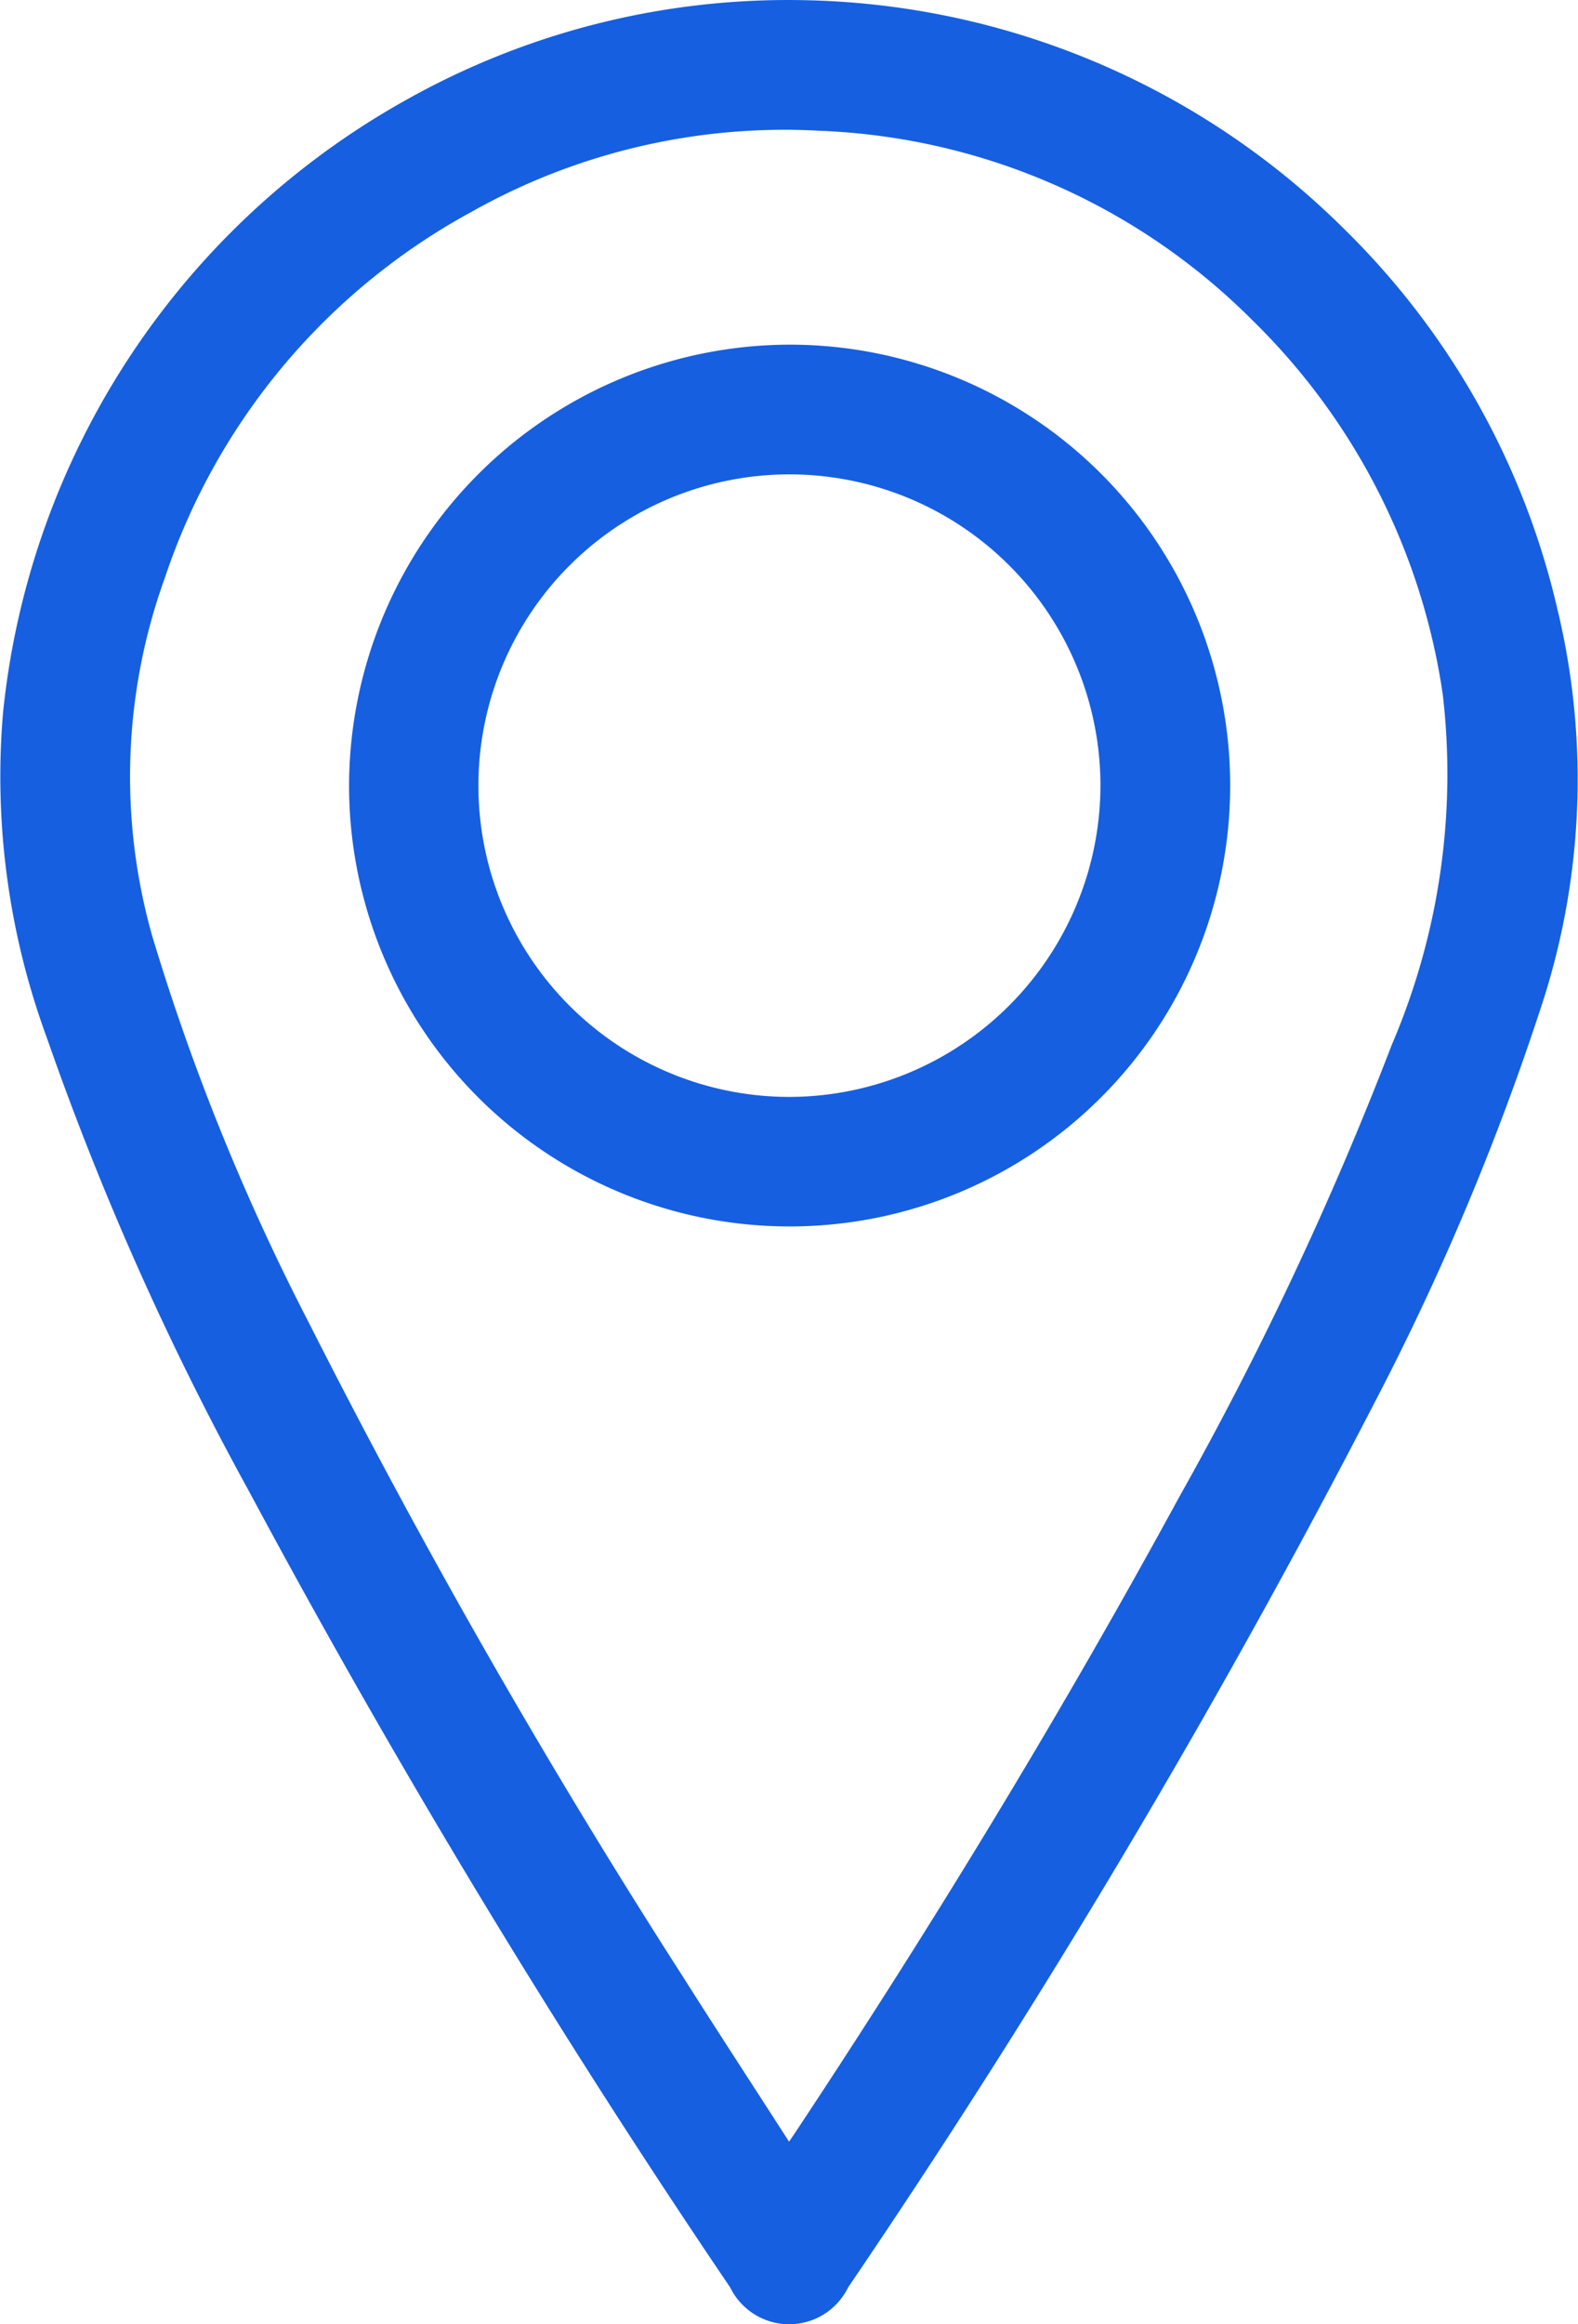
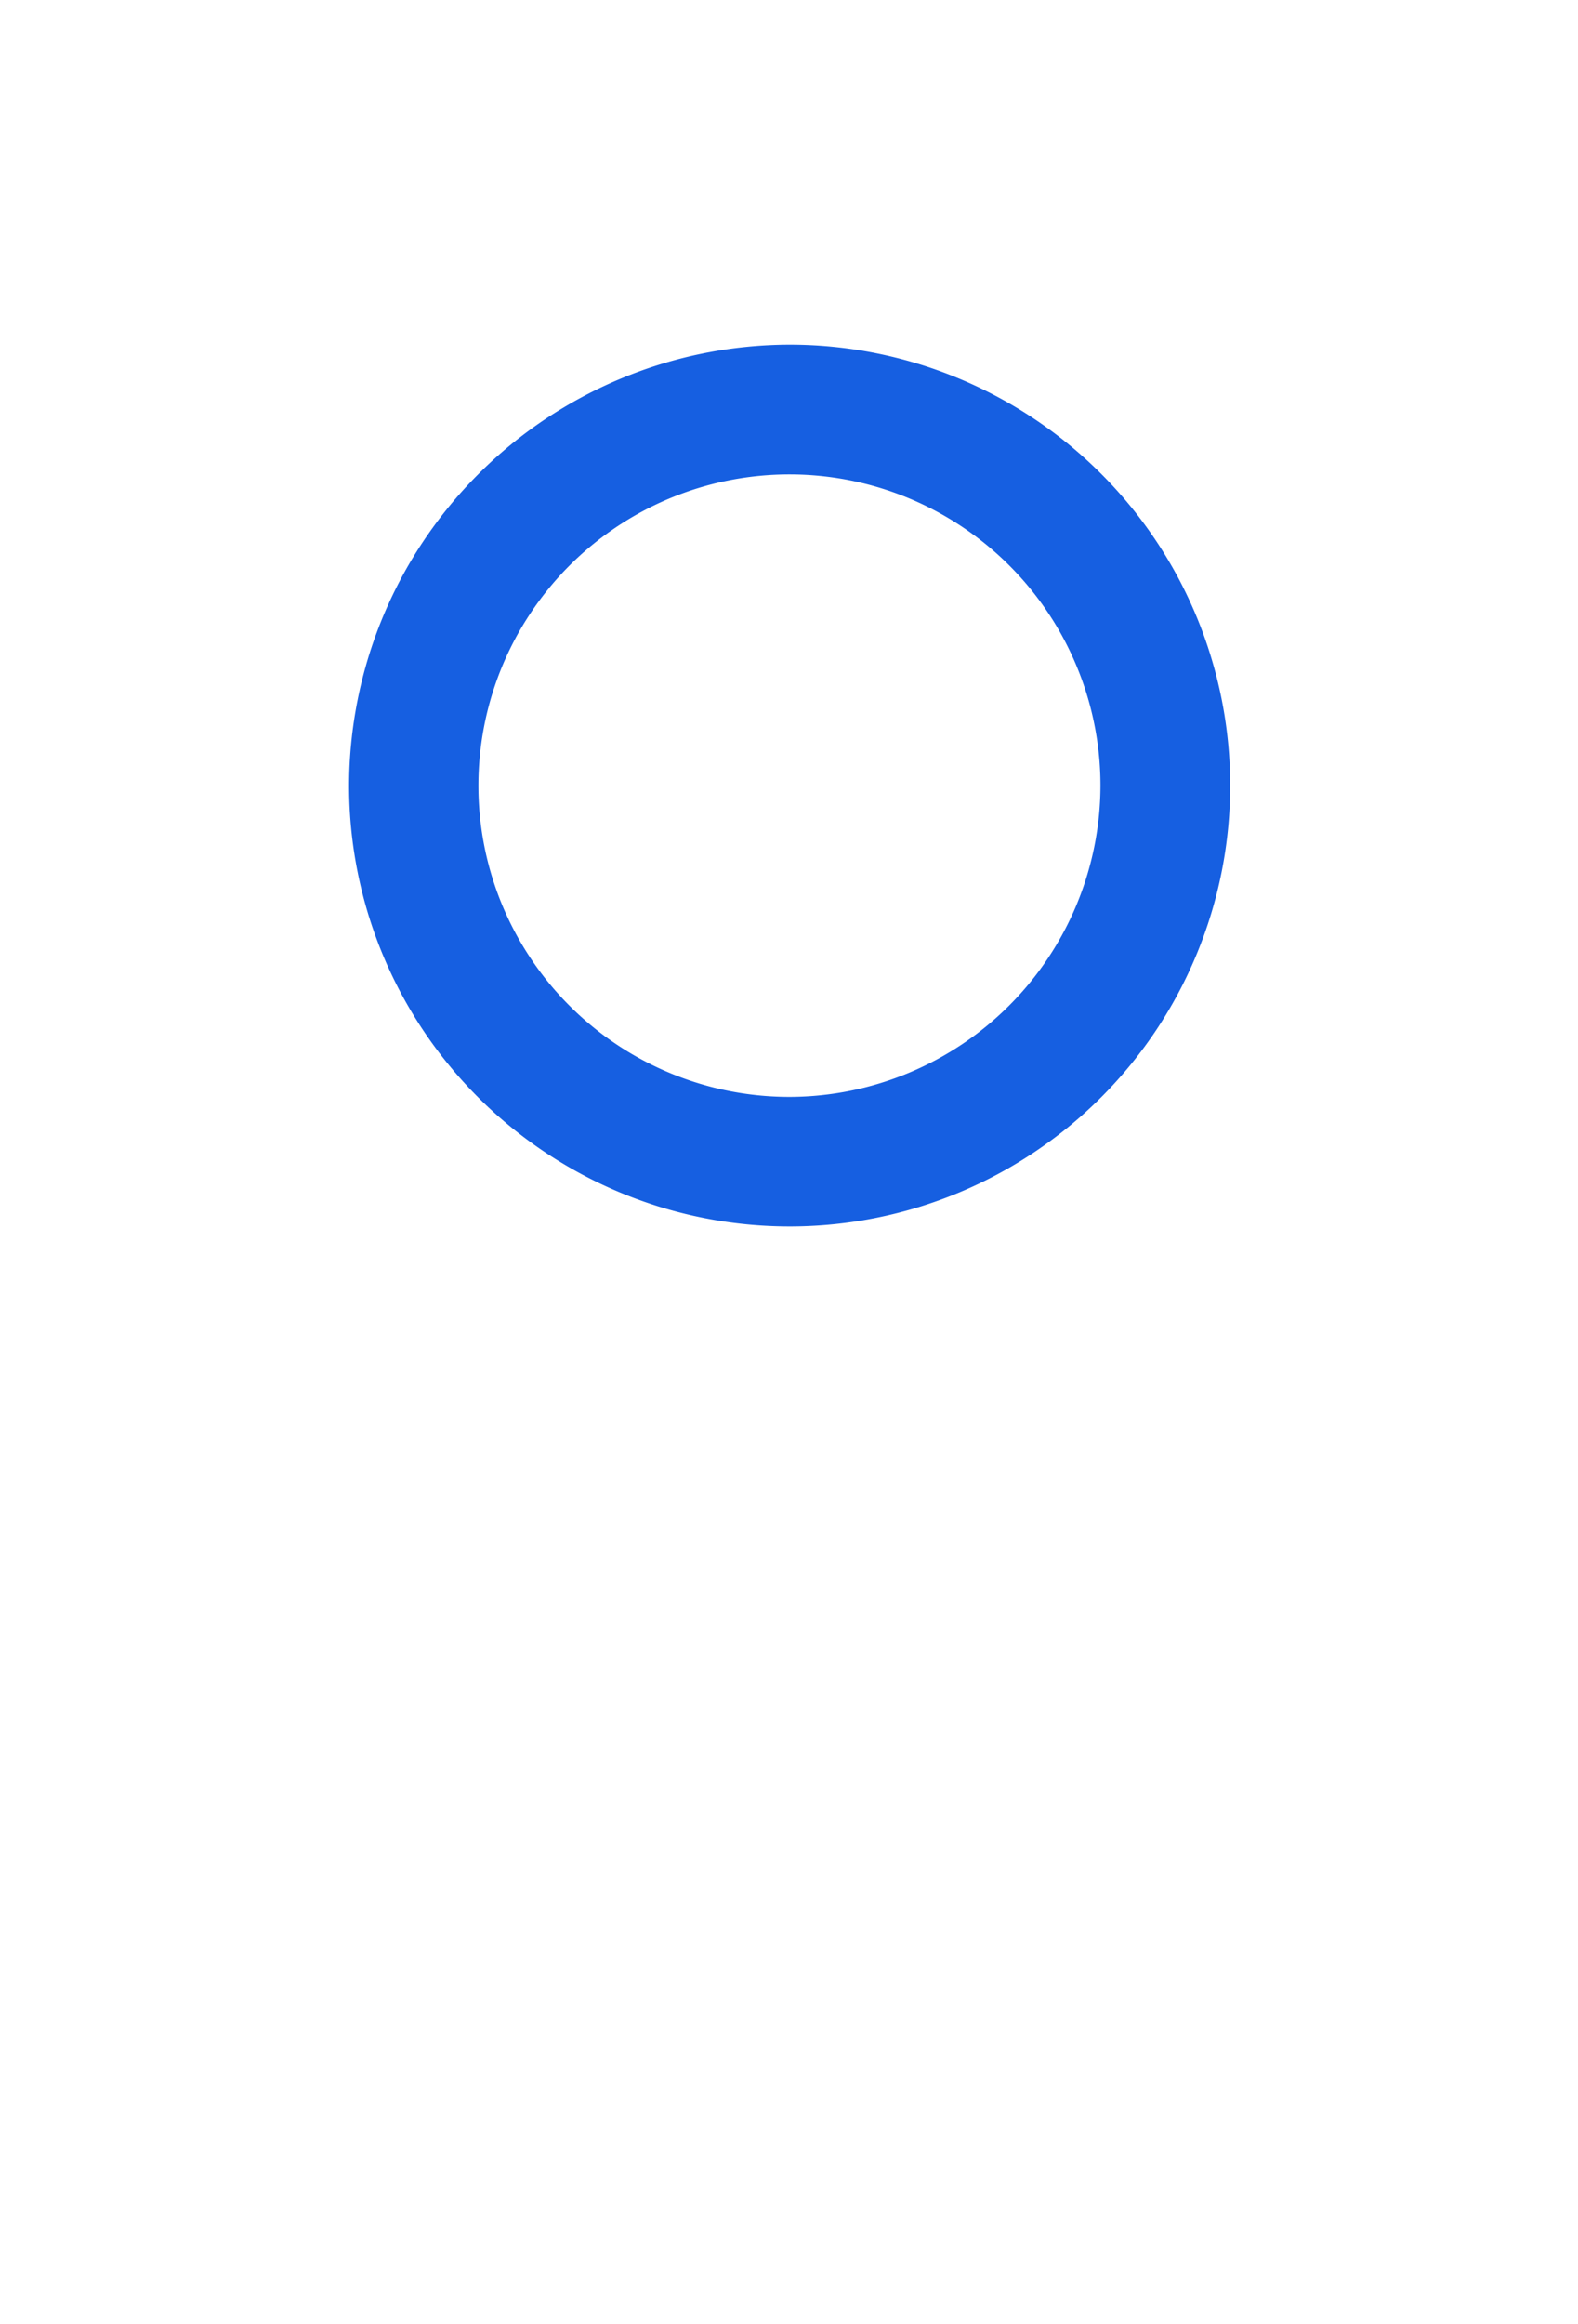
<svg xmlns="http://www.w3.org/2000/svg" width="16.507" height="24.292" viewBox="0 0 16.507 24.292">
  <g id="BBWQWO.tif" transform="translate(-61.588 -709.097)">
    <g id="Grupo_570" data-name="Grupo 570">
      <g id="Grupo_569" data-name="Grupo 569">
-         <path id="Trazado_297" data-name="Trazado 297" d="M69.976,709.161a8.169,8.169,0,0,1,5.638,2.383,8.059,8.059,0,0,1,2.2,3.915,7.523,7.523,0,0,1-.15,4.1,27.14,27.14,0,0,1-1.753,4.171,89.861,89.861,0,0,1-5.506,9.246.624.624,0,0,1-1.124,0,94.466,94.466,0,0,1-5.038-8.33,30.89,30.89,0,0,1-2.108-4.728,7.841,7.841,0,0,1-.453-3.366A8.233,8.233,0,0,1,65.86,710.2,8.094,8.094,0,0,1,69.976,709.161Zm-.136,22.434c.075-.108.122-.176.168-.247,1.414-2.136,2.743-4.321,3.969-6.571a36.14,36.14,0,0,0,2.229-4.738,7.241,7.241,0,0,0,.536-3.694,6.917,6.917,0,0,0-2.013-3.949,6.823,6.823,0,0,0-4.554-1.994,6.737,6.737,0,0,0-3.689.857,6.869,6.869,0,0,0-3.231,3.853,6.172,6.172,0,0,0-.133,3.792,23.564,23.564,0,0,0,1.631,4.027,77.045,77.045,0,0,0,3.919,6.85C69.05,730.377,69.436,730.967,69.84,731.595Z" fill="#165fe1" stroke="#165fe1" stroke-width="0.125" />
        <path id="Trazado_298" data-name="Trazado 298" d="M69.846,712.762a4.546,4.546,0,1,1-4.544,4.553A4.556,4.556,0,0,1,69.846,712.762Zm3.316,4.544a3.316,3.316,0,1,0-3.308,3.319A3.323,3.323,0,0,0,73.162,717.306Z" fill="#165fe1" stroke="#165fe1" stroke-width="0.125" />
      </g>
    </g>
  </g>
</svg>